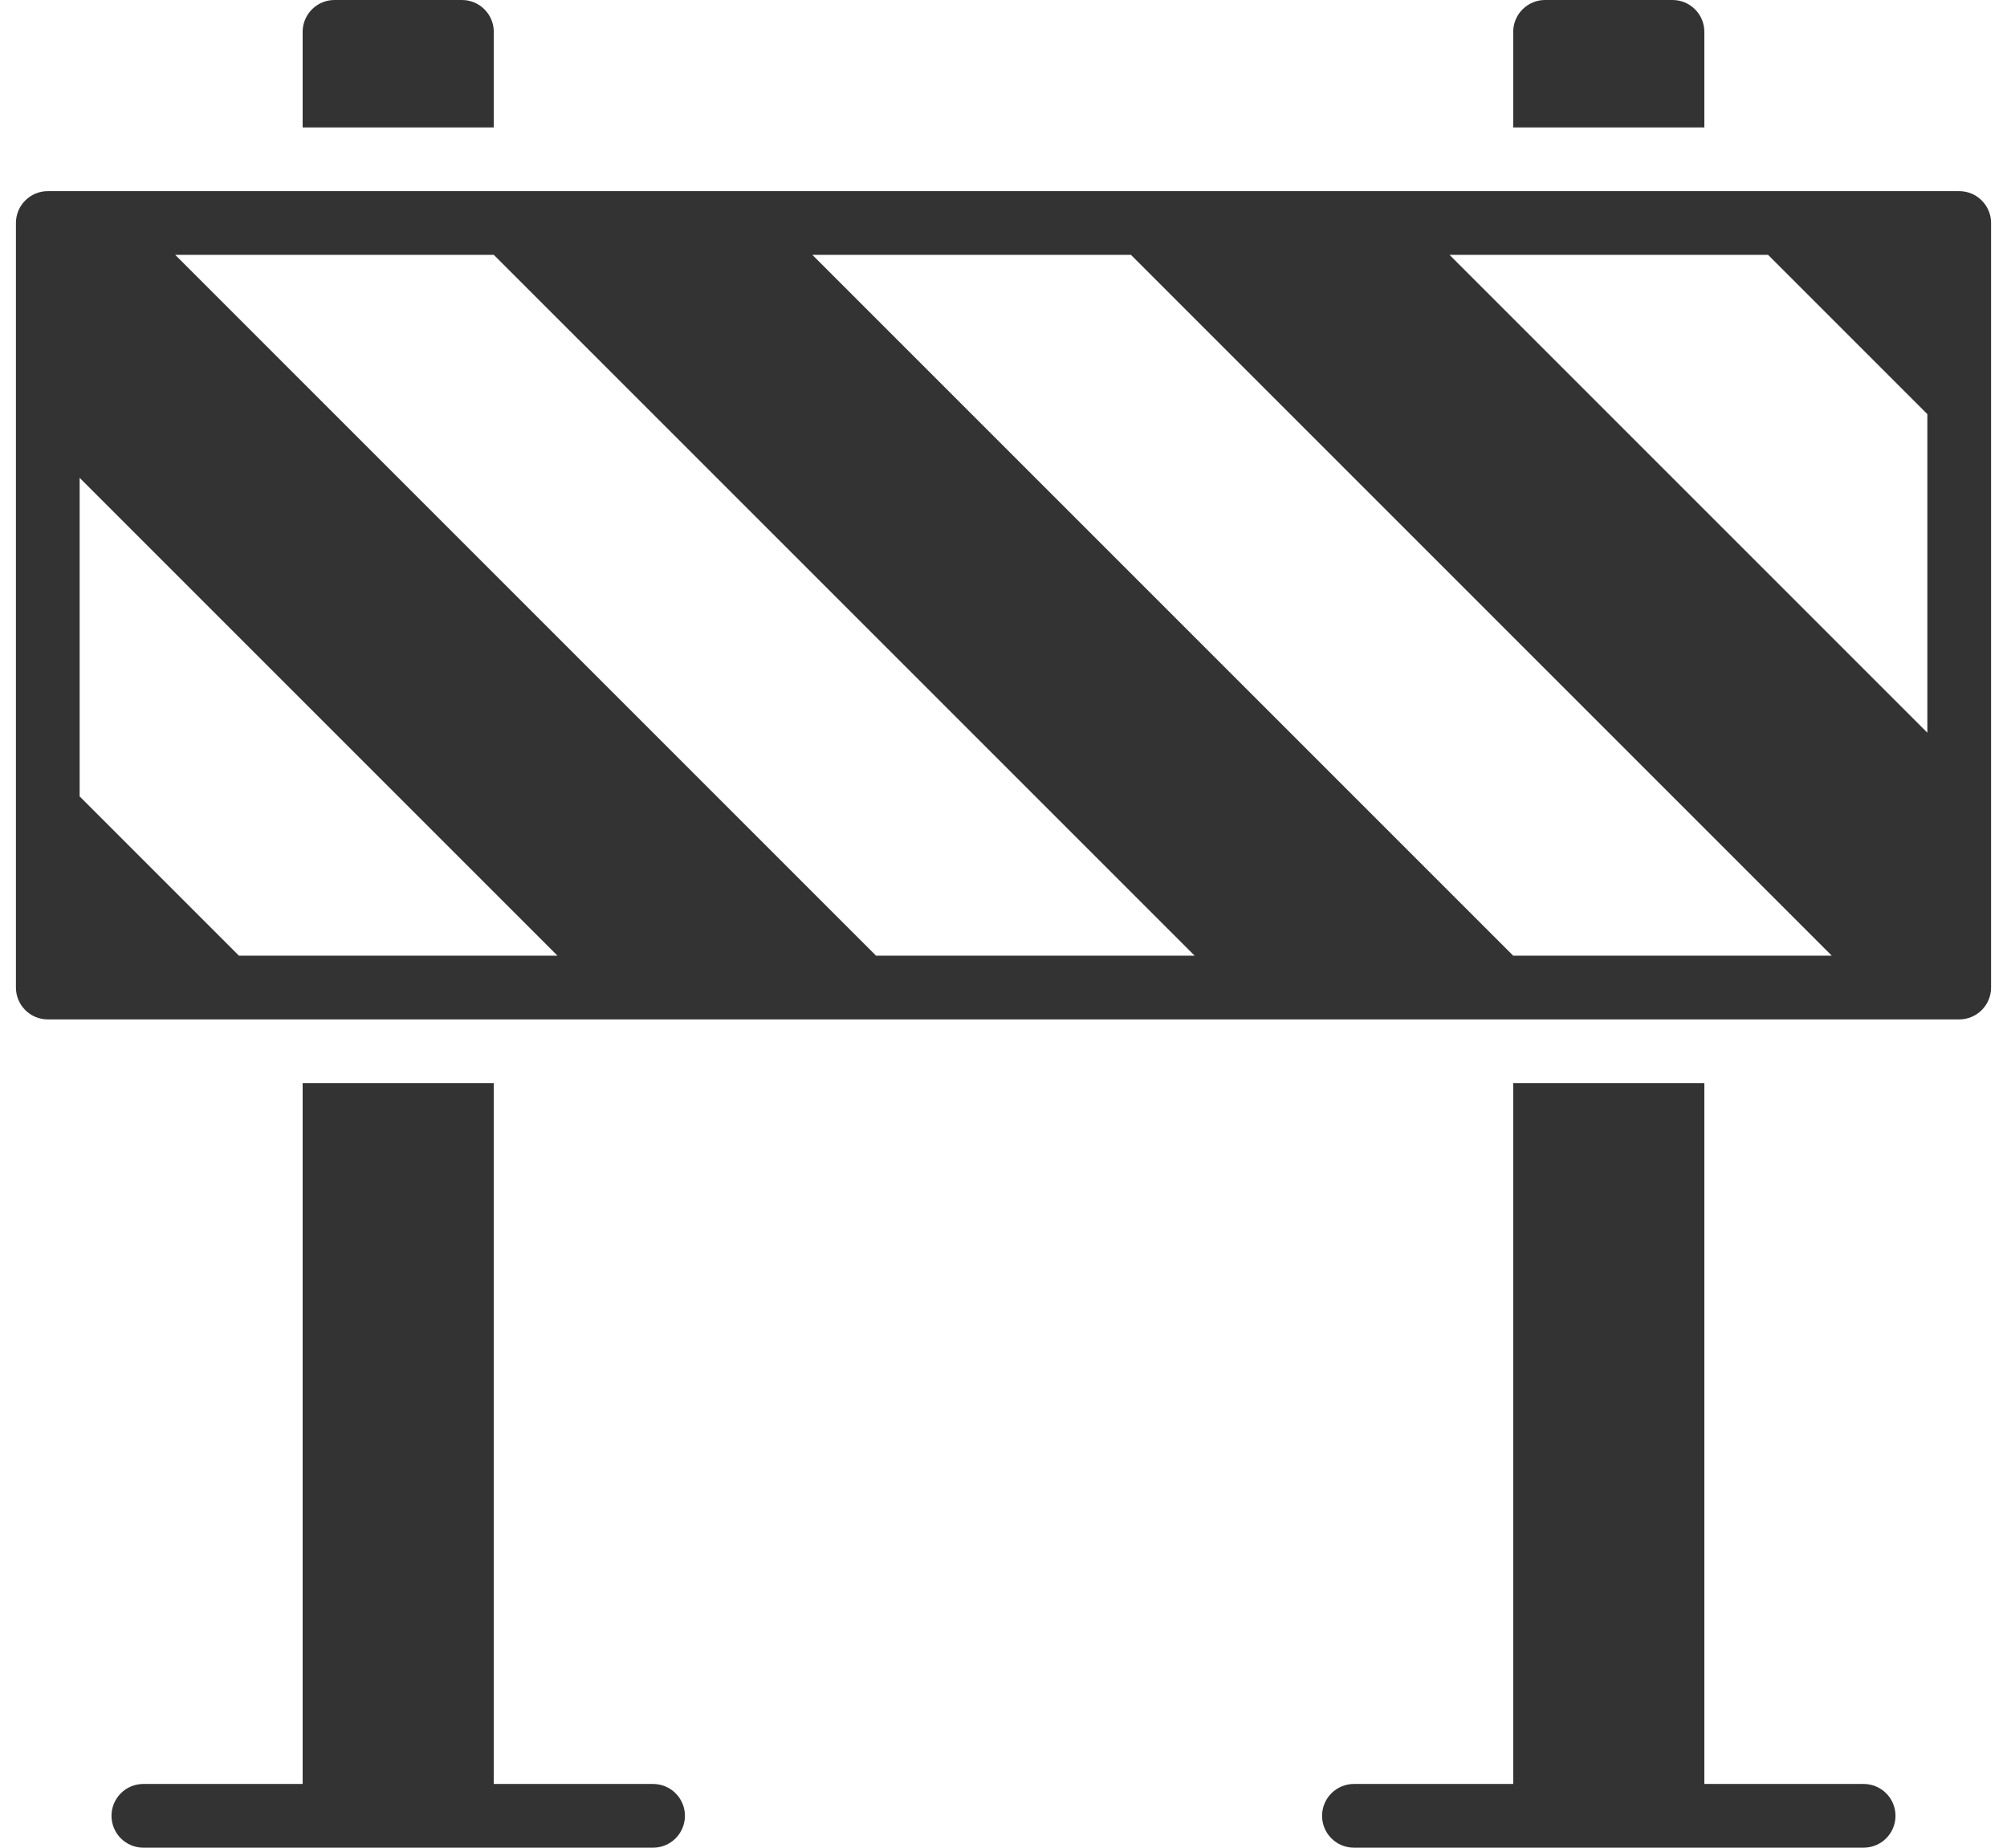
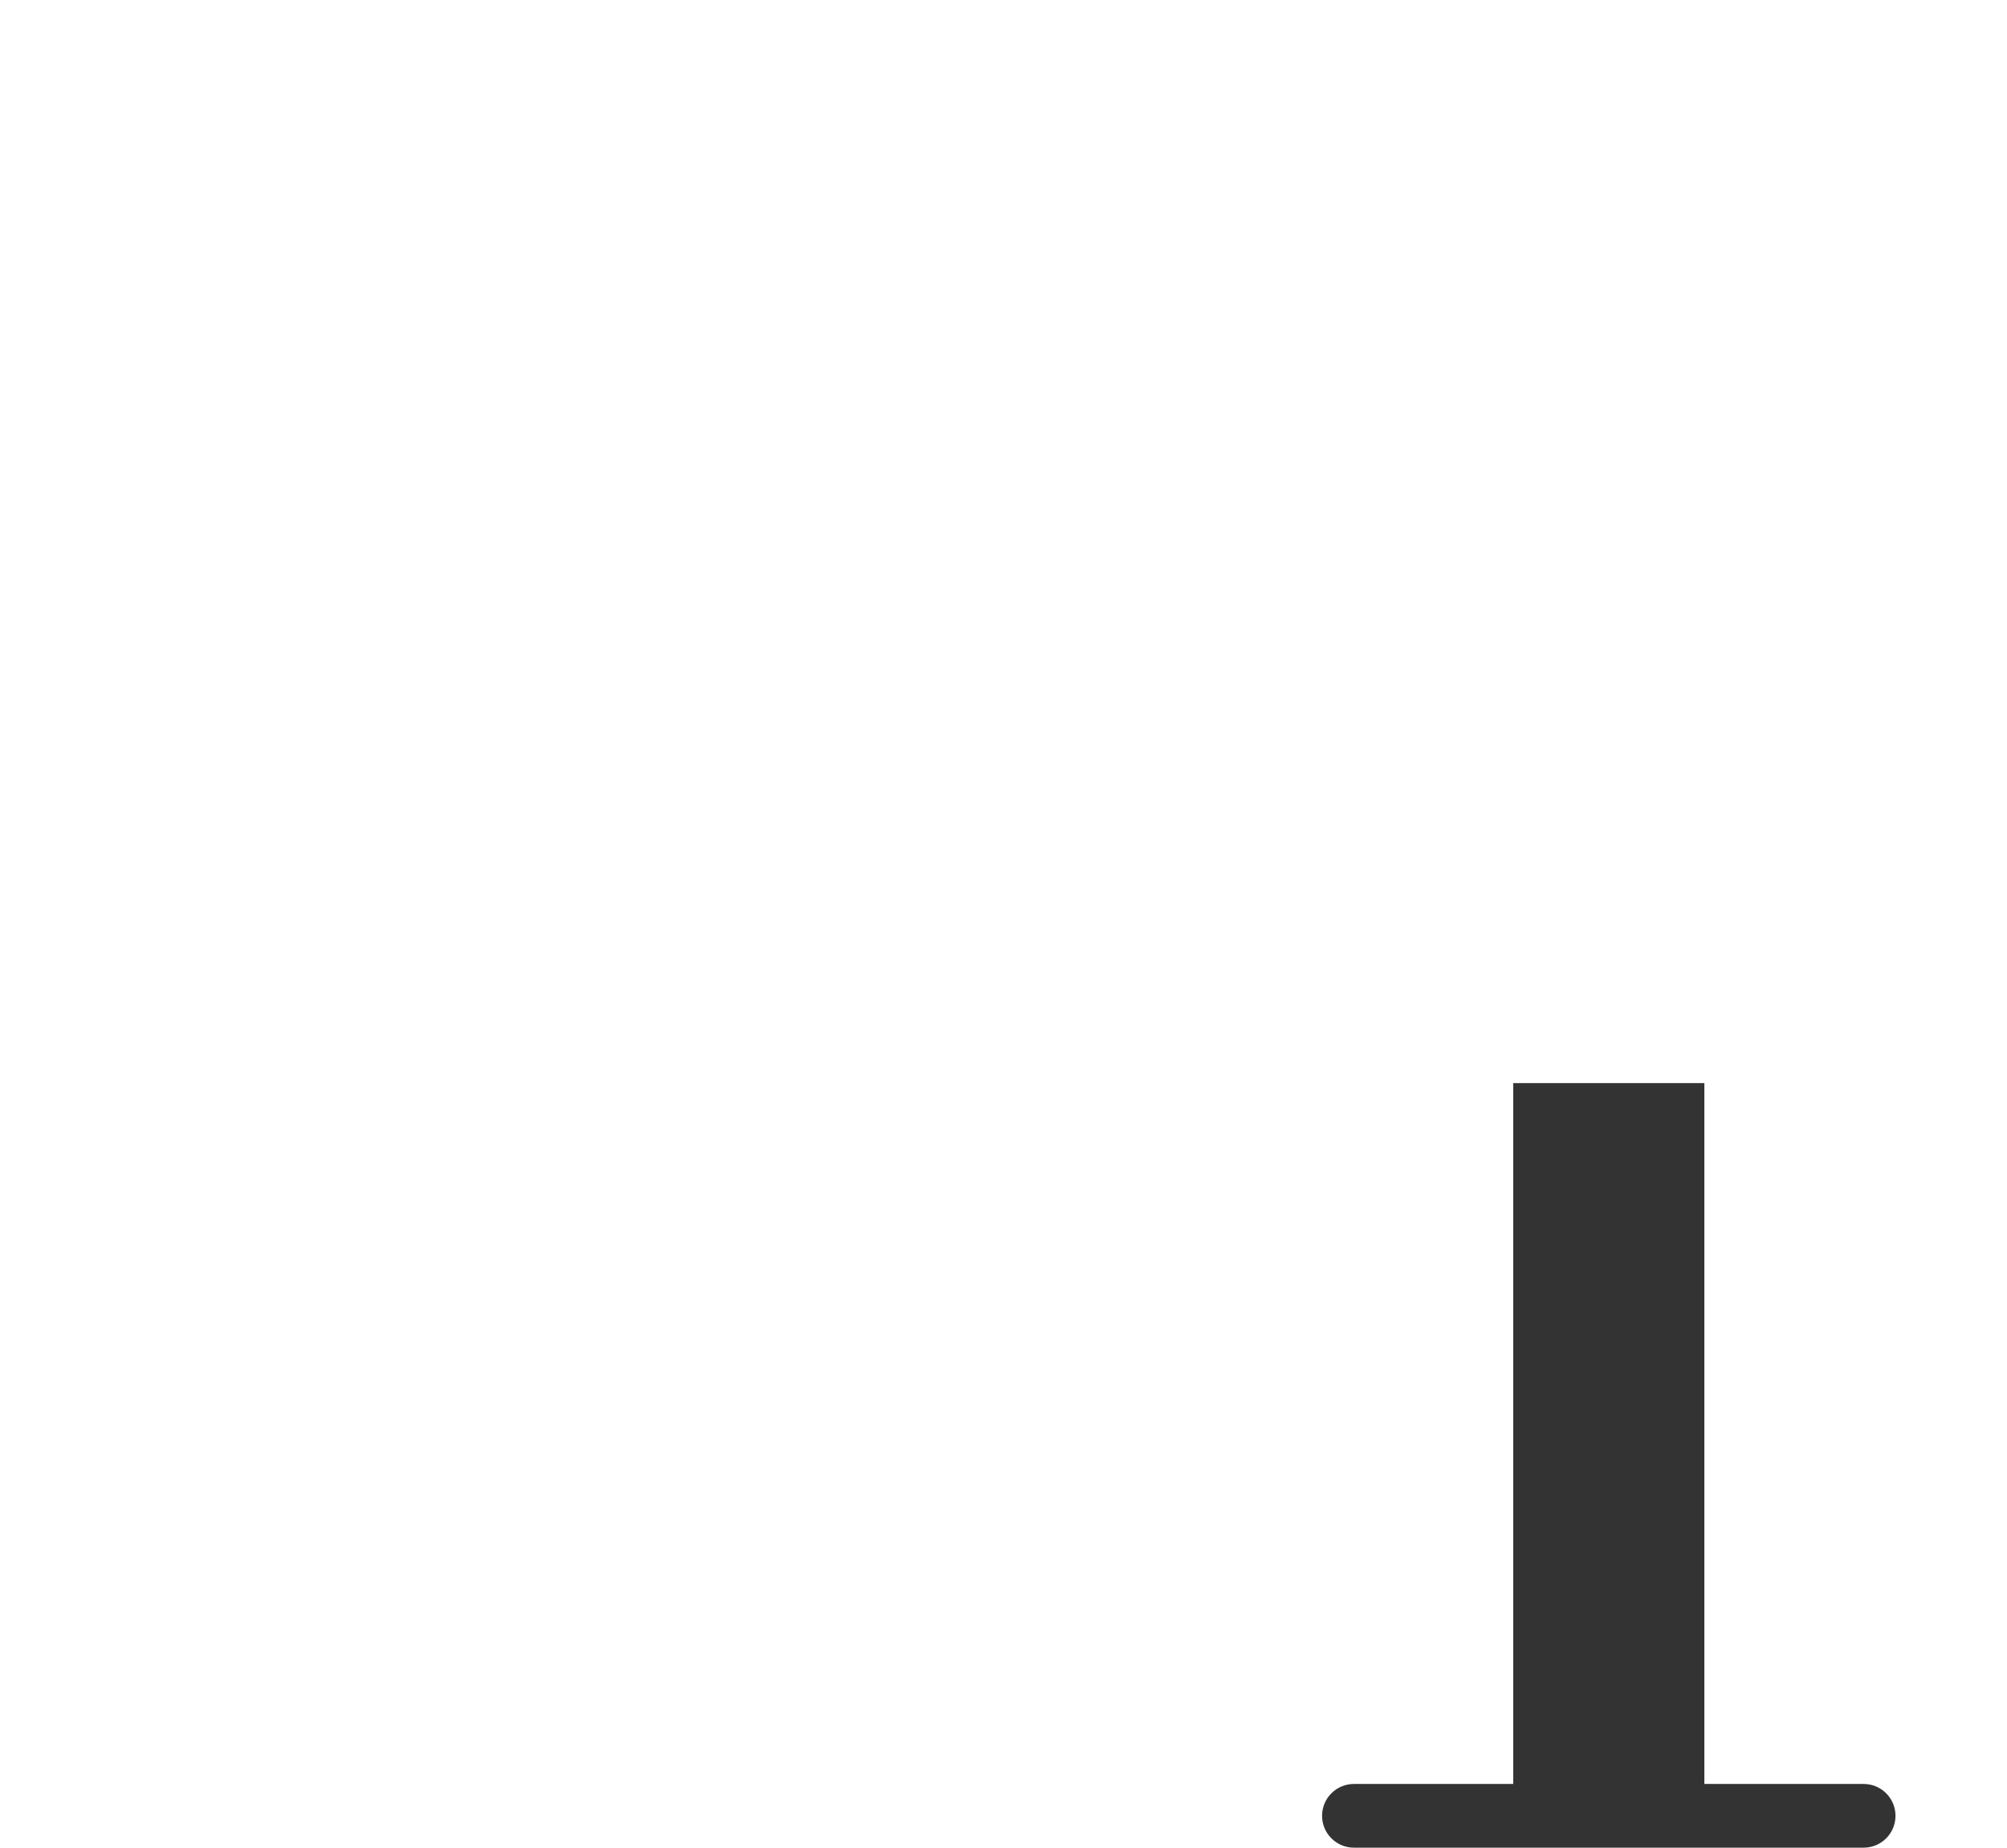
<svg xmlns="http://www.w3.org/2000/svg" width="63" height="58" viewBox="0 0 63 58" fill="none">
-   <path d="M10.5 0H14.5C14.765 0 15.02 0.105 15.207 0.293C15.395 0.48 15.5 0.735 15.5 1V4H9.5V1C9.5 0.735 9.605 0.48 9.793 0.293C9.98 0.105 10.235 0 10.5 0Z" fill="#333333" />
-   <path d="M48.5 0H52.5C52.765 0 53.02 0.105 53.207 0.293C53.395 0.48 53.5 0.735 53.5 1V4H47.5V1C47.5 0.735 47.605 0.48 47.793 0.293C47.98 0.105 48.235 0 48.5 0Z" fill="#333333" />
-   <path d="M20.5 56H15.5V34H9.5V56H4.5C4.235 56 3.98 56.105 3.793 56.293C3.605 56.48 3.5 56.735 3.5 57C3.5 57.265 3.605 57.52 3.793 57.707C3.98 57.895 4.235 58 4.5 58H20.5C20.765 58 21.02 57.895 21.207 57.707C21.395 57.52 21.5 57.265 21.5 57C21.5 56.735 21.395 56.48 21.207 56.293C21.02 56.105 20.765 56 20.5 56Z" fill="#333333" />
  <path d="M58.5 56H53.5V34H47.5V56H42.5C42.235 56 41.98 56.105 41.793 56.293C41.605 56.48 41.5 56.735 41.5 57C41.5 57.265 41.605 57.52 41.793 57.707C41.98 57.895 42.235 58 42.5 58H58.5C58.765 58 59.02 57.895 59.207 57.707C59.395 57.52 59.5 57.265 59.5 57C59.5 56.735 59.395 56.48 59.207 56.293C59.02 56.105 58.765 56 58.5 56Z" fill="#333333" />
-   <path d="M61.5 6H1.5C1.235 6 0.98 6.105 0.793 6.293C0.605 6.48 0.5 6.735 0.5 7V31C0.5 31.265 0.605 31.52 0.793 31.707C0.98 31.895 1.235 32 1.5 32H61.5C61.765 32 62.02 31.895 62.207 31.707C62.395 31.52 62.5 31.265 62.5 31V7C62.5 6.735 62.395 6.48 62.207 6.293C62.02 6.105 61.765 6 61.5 6ZM15.5 8L37.5 30H27.5L5.5 8H15.5ZM17.5 30H7.5L2.5 25V15L17.5 30ZM47.5 30L25.5 8H35.5L57.5 30H47.5ZM45.5 8H55.5L60.5 13V23L45.5 8Z" fill="#333333" />
</svg>